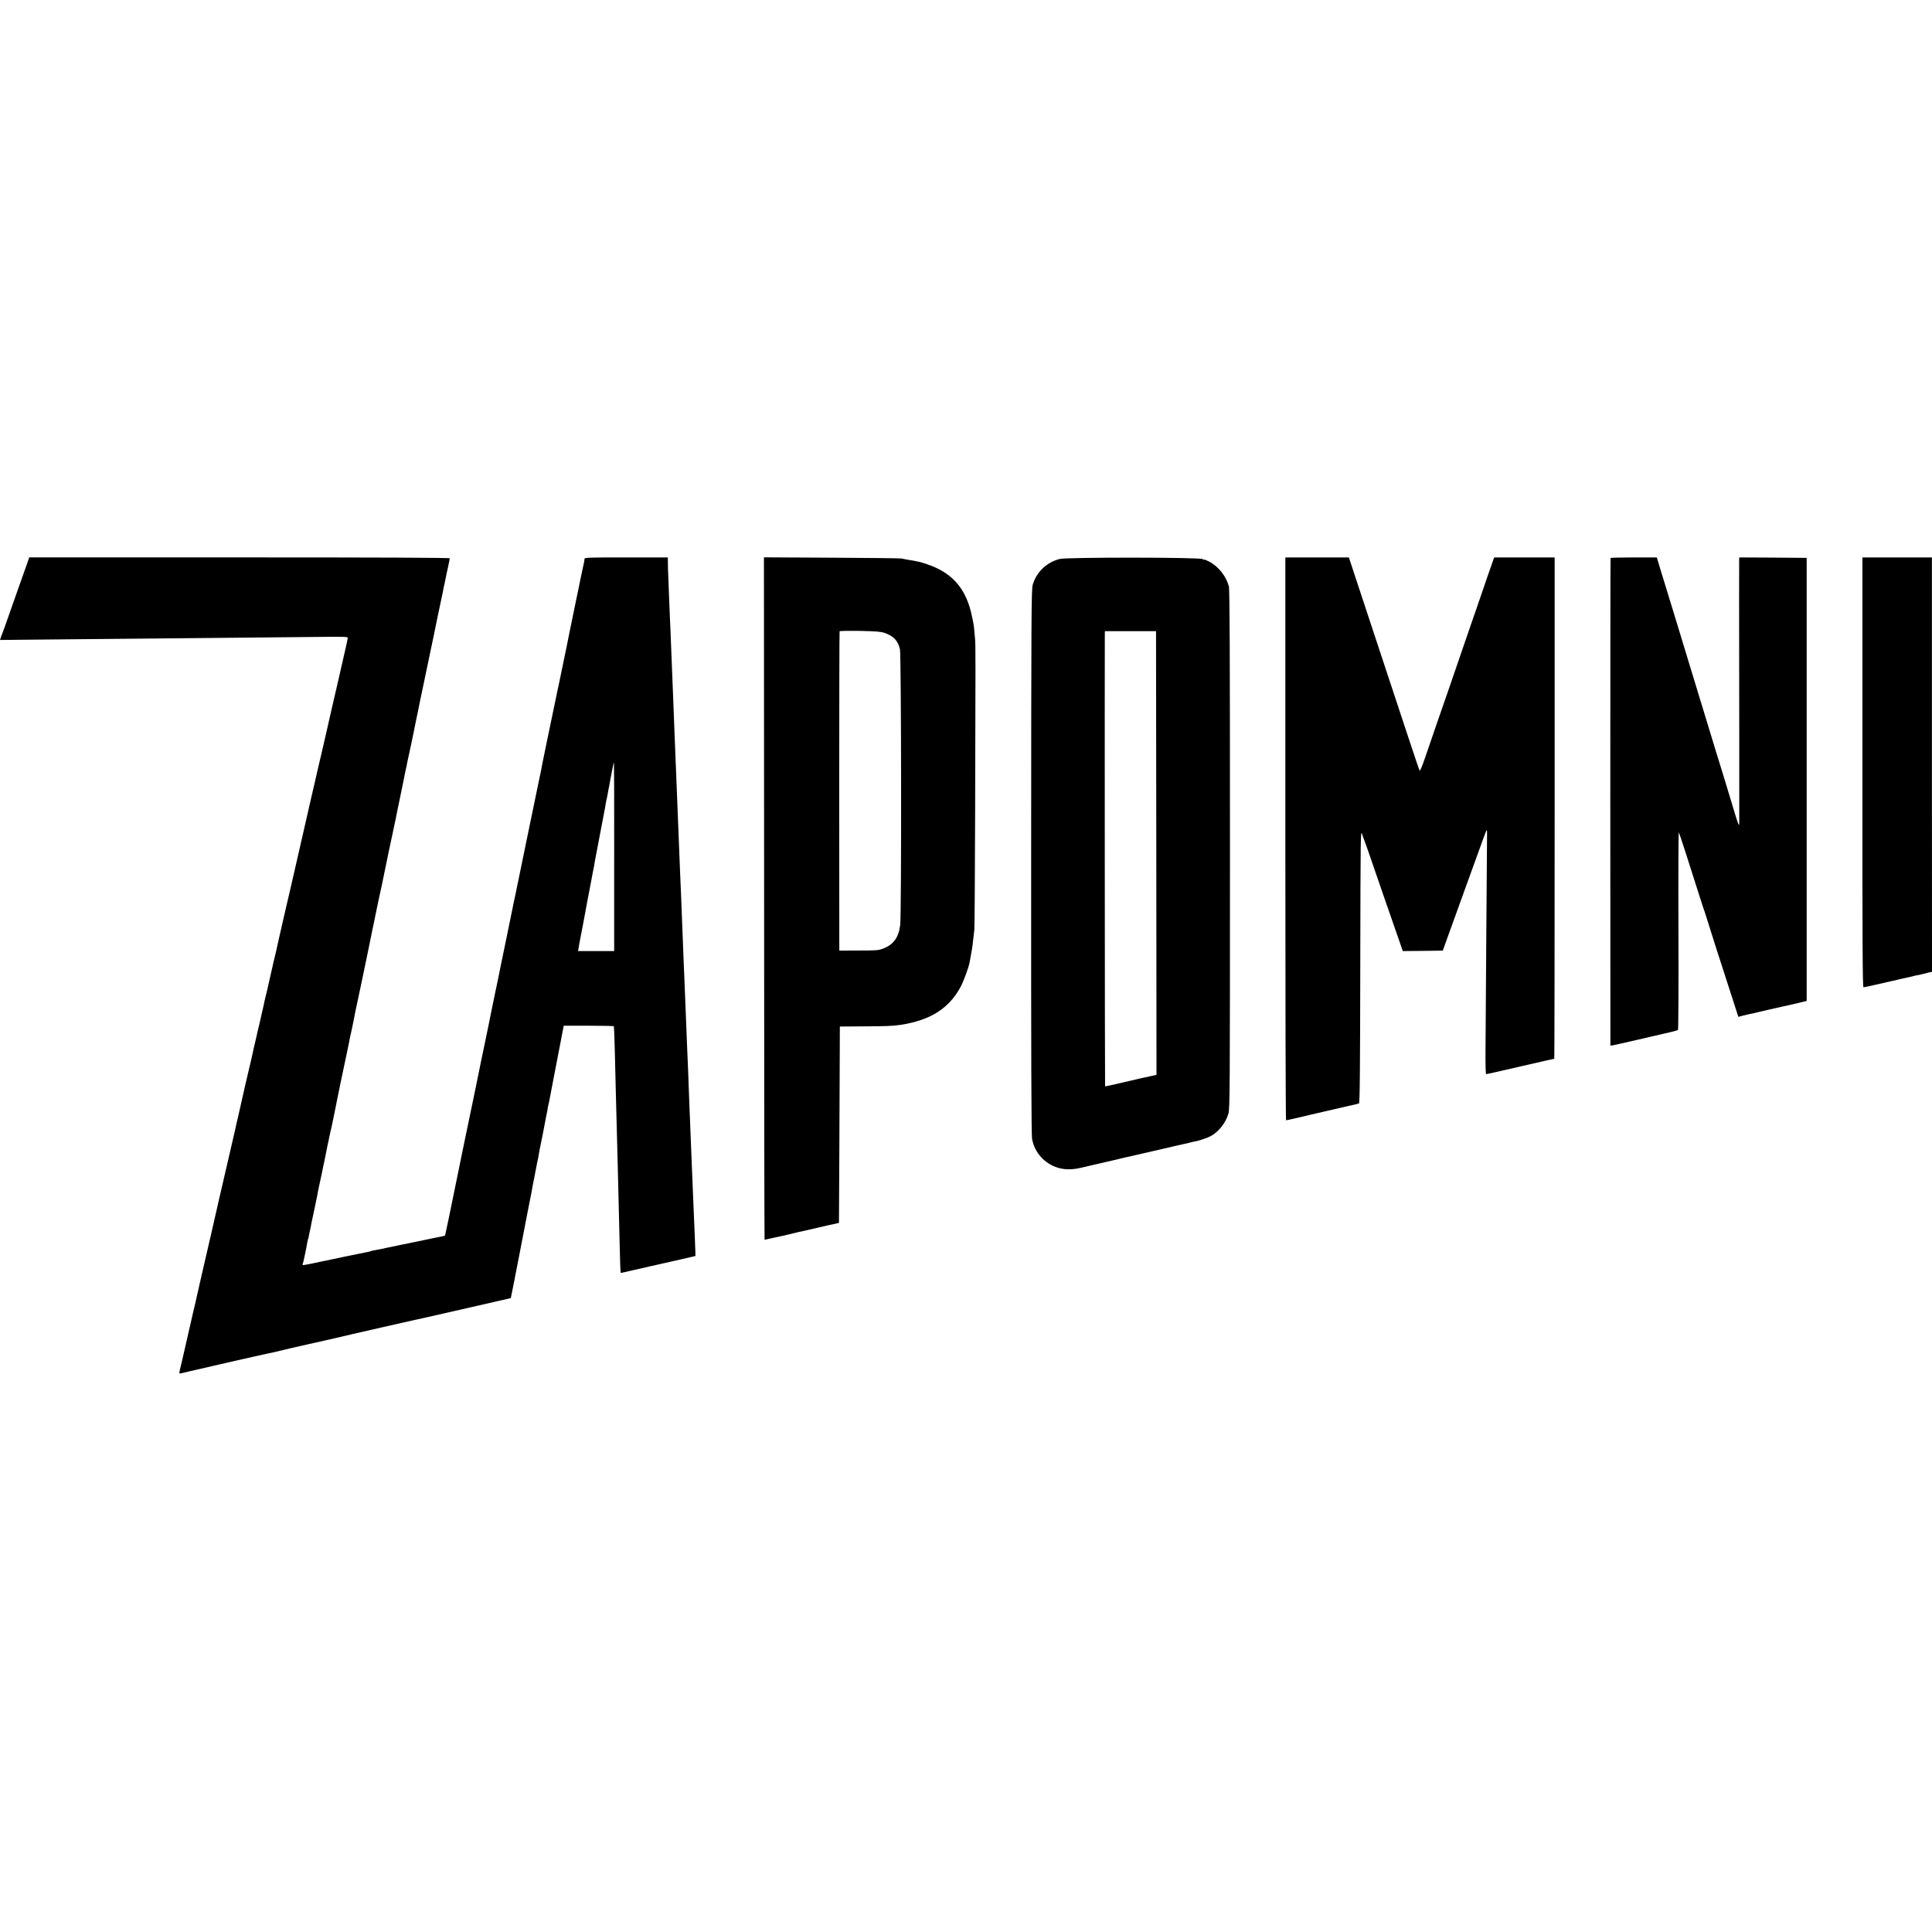
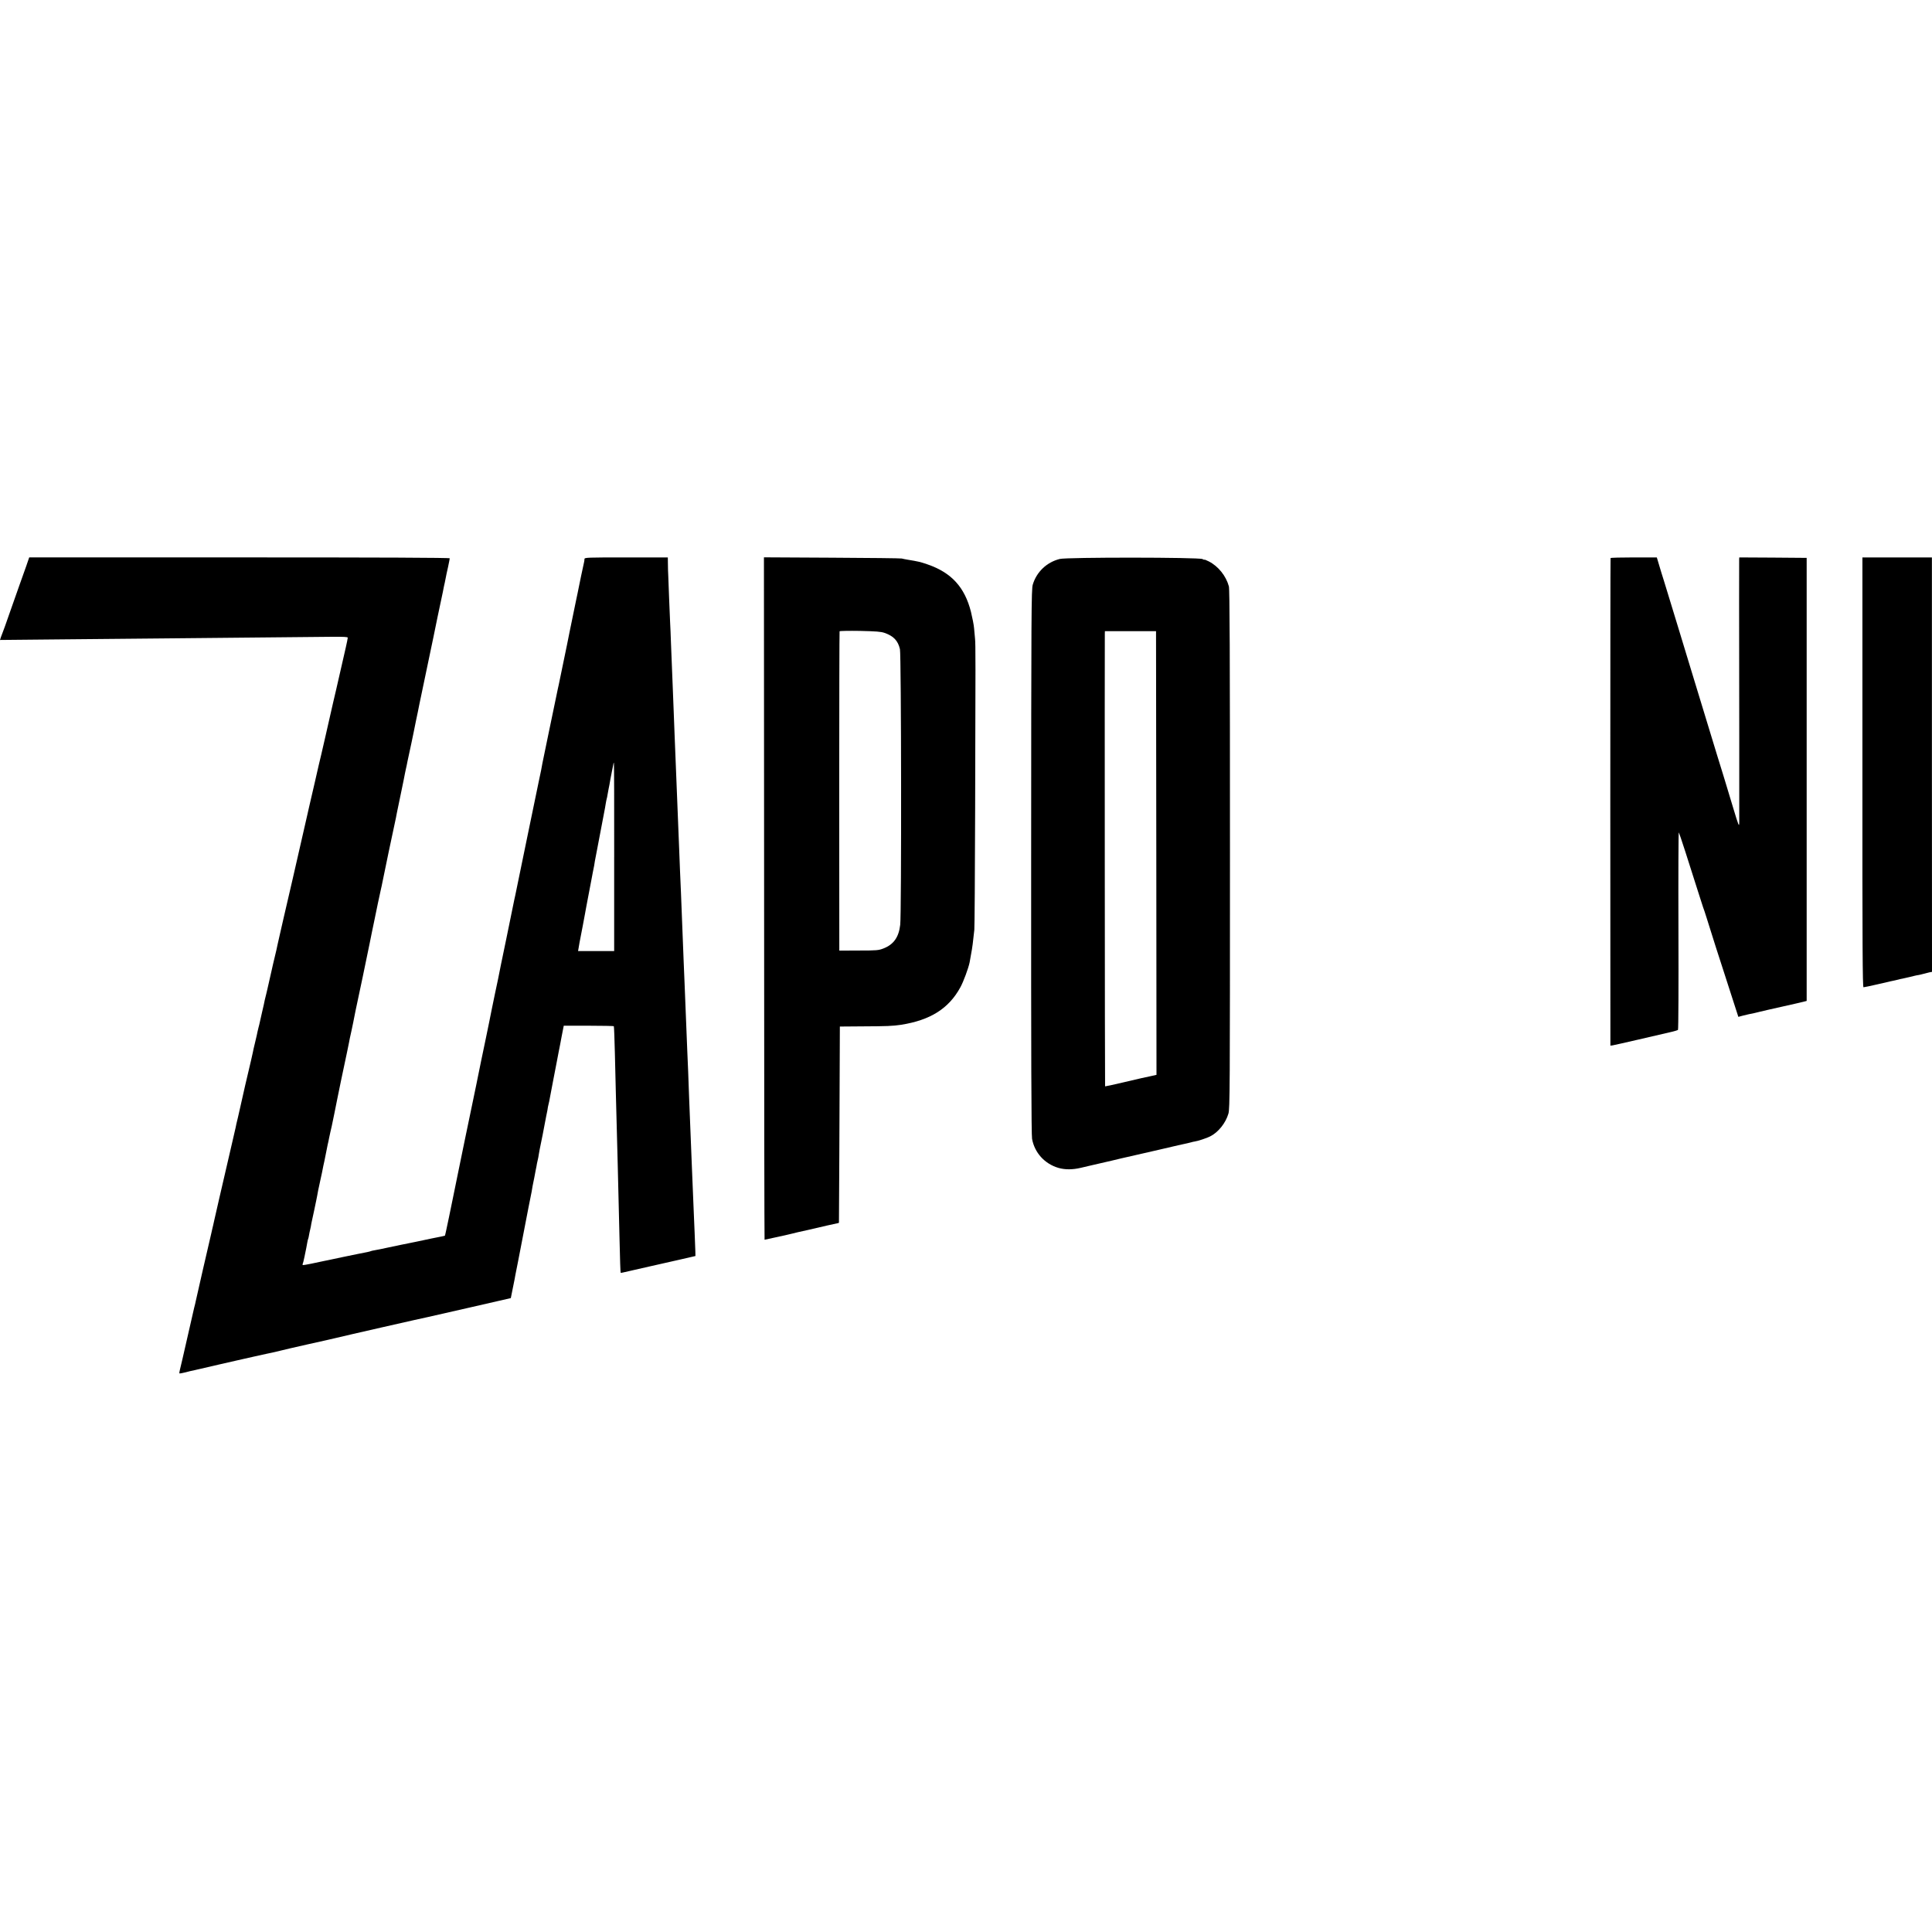
<svg xmlns="http://www.w3.org/2000/svg" version="1.0" width="2135pt" height="2135pt" viewBox="0 0 2135 2135" preserveAspectRatio="xMidYMid meet">
  <g transform="translate(0,2135) scale(0.1,-0.1)" fill="#000000" stroke="none">
    <path d="M293 15103 c-17 -49 -54 -153 -83 -233 -28 -80 -78 -221 -111 -315 -32 -93 -63 -179 -68 -190 -5 -11 -14 -35 -20 -53 l-11 -34 728 7 c400 3 882 8 1072 10 374 4 1573 16 1865 18 130 1 179 -1 178 -10 -1 -6 -5 -24 -7 -40 -3 -15 -21 -98 -41 -183 -72 -315 -106 -465 -111 -482 -2 -10 -6 -26 -8 -35 -6 -23 -63 -274 -86 -378 -10 -44 -27 -118 -38 -165 -12 -47 -44 -186 -72 -310 -28 -124 -58 -252 -66 -285 -8 -33 -16 -69 -18 -80 -5 -22 -56 -247 -112 -490 -44 -189 -43 -186 -48 -210 -2 -11 -25 -110 -51 -220 -26 -110 -49 -209 -51 -220 -2 -11 -20 -90 -40 -175 -19 -85 -38 -166 -40 -180 -3 -14 -11 -50 -19 -80 -8 -30 -16 -66 -19 -80 -3 -14 -7 -34 -10 -45 -5 -22 -46 -202 -51 -225 -2 -8 -8 -33 -13 -55 -6 -22 -13 -51 -16 -65 -2 -14 -16 -77 -31 -140 -15 -63 -28 -123 -30 -133 -3 -10 -6 -26 -9 -35 -3 -9 -7 -28 -10 -42 -2 -14 -14 -65 -26 -115 -12 -49 -24 -101 -26 -115 -3 -14 -11 -52 -19 -85 -20 -79 -115 -493 -121 -525 -3 -13 -14 -63 -25 -110 -12 -47 -23 -96 -25 -110 -3 -14 -20 -88 -38 -165 -18 -77 -45 -192 -59 -255 -15 -63 -51 -223 -82 -354 -30 -132 -57 -250 -60 -263 -2 -13 -6 -31 -9 -41 -3 -9 -7 -28 -10 -42 -3 -14 -7 -34 -10 -45 -29 -121 -165 -715 -172 -750 -2 -11 -10 -47 -19 -80 -8 -33 -44 -190 -80 -350 -36 -159 -70 -307 -76 -328 -6 -22 -8 -41 -6 -44 3 -2 33 3 68 12 35 10 75 19 89 21 14 3 33 7 42 10 10 3 28 7 40 9 13 3 102 23 198 46 96 22 185 43 197 45 12 2 100 22 195 44 95 21 184 41 198 43 14 3 52 12 85 20 33 9 173 41 310 72 138 30 277 62 310 70 74 19 980 225 1015 231 14 3 225 51 470 107 l445 102 17 85 c10 47 21 100 24 119 3 18 8 43 10 55 3 11 15 77 29 146 21 111 50 258 116 600 12 58 23 114 25 125 2 11 6 31 9 45 2 14 7 41 10 60 3 19 8 42 10 50 2 8 6 28 9 44 3 16 10 52 15 80 6 28 13 63 15 79 3 15 7 35 10 45 3 9 7 34 10 54 3 21 14 79 25 130 11 51 27 134 36 183 9 50 19 99 21 110 13 62 17 82 19 102 2 11 6 29 9 40 3 10 8 34 11 53 3 19 21 114 40 210 18 96 36 187 39 202 2 15 12 63 20 105 15 73 18 92 31 161 3 15 10 50 15 77 l10 50 275 0 c150 0 276 -3 278 -5 3 -3 8 -140 12 -305 4 -165 8 -352 10 -415 6 -233 16 -620 21 -800 4 -185 8 -320 20 -825 5 -235 10 -377 13 -381 1 -2 37 6 101 21 8 2 105 24 215 49 110 25 269 61 354 80 85 20 155 36 156 36 0 0 0 24 -1 53 -1 28 -5 122 -8 207 -4 85 -8 202 -11 260 -4 103 -12 287 -20 485 -12 319 -17 428 -20 500 -2 44 -7 157 -10 250 -8 228 -13 366 -20 510 -7 156 -13 314 -20 500 -3 83 -7 195 -10 250 -3 55 -7 163 -10 240 -12 308 -22 566 -30 765 -3 58 -7 161 -10 230 -3 69 -7 184 -10 255 -11 293 -20 520 -30 750 -2 61 -7 173 -10 250 -3 77 -7 190 -10 250 -2 61 -7 178 -10 260 -3 83 -7 197 -10 255 -12 279 -15 356 -20 500 -3 85 -7 193 -10 240 -2 47 -7 166 -11 265 -3 99 -8 207 -9 240 -2 33 -4 93 -4 133 l-1 72 -460 0 c-431 0 -460 -1 -461 -17 0 -10 -2 -25 -4 -33 -9 -37 -57 -268 -61 -290 -3 -14 -15 -77 -29 -140 -25 -121 -64 -311 -71 -345 -2 -11 -8 -42 -14 -70 -6 -27 -12 -59 -14 -70 -11 -54 -87 -423 -92 -445 -3 -14 -7 -32 -9 -40 -7 -33 -47 -230 -106 -510 -33 -162 -63 -304 -65 -315 -10 -57 -14 -80 -39 -195 -22 -109 -112 -538 -120 -580 -2 -8 -17 -85 -35 -170 -18 -85 -33 -162 -35 -170 -41 -200 -68 -329 -71 -345 -3 -11 -7 -31 -10 -45 -8 -42 -33 -164 -90 -440 -50 -240 -77 -371 -90 -440 -3 -14 -19 -88 -35 -165 -16 -77 -32 -153 -35 -170 -3 -16 -9 -48 -14 -70 -5 -22 -11 -53 -14 -70 -3 -16 -19 -93 -35 -170 -27 -128 -88 -422 -97 -470 -2 -11 -6 -29 -8 -40 -3 -11 -27 -130 -55 -265 -28 -135 -62 -301 -77 -370 -32 -153 -23 -112 -79 -385 -26 -126 -48 -237 -50 -245 -2 -8 -22 -105 -44 -214 -23 -110 -42 -200 -44 -201 -2 -2 -55 -13 -147 -31 -14 -3 -90 -19 -170 -36 -80 -16 -155 -32 -168 -34 -13 -3 -75 -16 -138 -29 -63 -14 -131 -28 -152 -31 -20 -3 -40 -8 -44 -10 -6 -4 -57 -15 -138 -30 -14 -3 -90 -19 -170 -35 -80 -17 -154 -33 -165 -35 -11 -2 -29 -6 -40 -8 -101 -23 -220 -46 -232 -46 -8 0 -12 4 -9 9 3 5 13 42 21 83 8 40 17 84 20 98 3 14 8 41 11 60 3 19 8 38 10 41 2 3 6 21 9 40 3 19 8 41 10 49 2 8 7 29 10 45 2 17 7 39 9 50 3 11 14 65 26 120 11 55 22 107 24 115 2 8 7 33 11 55 4 22 9 49 11 60 4 22 5 27 29 135 9 41 19 86 21 100 2 14 11 54 19 90 8 36 17 81 20 100 3 19 11 55 16 80 6 25 13 56 15 70 3 14 10 45 15 70 6 25 12 54 15 65 2 11 15 76 30 145 14 69 27 134 29 145 3 19 78 380 111 532 8 40 17 84 20 98 2 15 15 77 29 138 13 62 27 128 30 147 3 19 10 53 15 75 10 40 145 688 154 735 2 14 14 69 25 124 12 54 23 108 25 120 19 95 68 329 76 361 5 22 12 51 14 65 9 49 131 633 152 725 2 11 7 33 9 48 3 16 23 113 45 217 22 104 42 204 45 222 3 18 8 40 10 48 2 8 6 26 9 40 2 14 14 70 26 125 12 55 23 110 26 121 2 12 13 66 25 120 11 55 23 110 25 124 3 14 12 59 21 100 8 41 16 82 18 90 6 32 61 295 155 740 22 107 42 204 44 215 2 11 18 88 36 170 18 83 34 161 36 175 3 14 7 32 9 40 2 8 7 31 10 50 3 19 15 74 26 122 10 48 19 92 19 98 0 7 -765 10 -2323 10 l-2324 0 -30 -87z m6494 -3223 l0 -1040 -199 0 -200 0 7 40 c4 22 8 46 9 53 2 6 6 30 10 52 4 22 17 85 27 140 11 55 22 115 25 134 3 18 7 41 9 50 1 9 10 54 19 101 9 47 18 96 21 110 8 38 14 72 20 105 3 17 10 53 15 80 16 77 18 90 24 131 4 22 13 71 21 109 8 39 26 133 40 210 14 77 32 172 40 210 8 39 16 86 19 106 3 20 8 42 10 50 3 8 7 30 10 49 3 19 8 46 11 60 2 14 7 36 10 50 2 14 7 40 10 58 3 18 12 64 20 103 8 39 15 72 15 75 0 2 2 4 4 4 2 0 4 -468 3 -1040z" />
    <path d="M8444 11421 c0 -2074 3 -3771 5 -3771 2 0 56 12 120 26 63 14 122 27 131 29 8 2 33 8 55 13 22 6 51 13 65 16 28 5 149 33 315 72 61 14 116 26 123 27 6 0 12 3 13 6 1 6 7 1343 9 1902 l1 265 262 2 c253 1 326 4 412 17 326 51 529 179 658 415 34 62 89 211 102 275 20 104 34 190 40 255 4 41 10 89 12 105 3 17 7 617 9 1335 5 1664 5 1813 -1 1880 -2 30 -7 84 -11 120 -3 36 -19 116 -34 178 -69 273 -216 434 -480 525 -81 28 -105 33 -220 52 -25 4 -54 10 -65 13 -11 3 -358 7 -771 9 l-752 4 2 -3770z m1331 2935 c100 -35 148 -86 170 -179 15 -63 18 -2925 3 -3047 -16 -137 -72 -217 -185 -261 -54 -21 -74 -23 -273 -23 l-215 -1 -1 1760 c0 968 2 1764 4 1769 3 4 104 6 226 4 177 -4 231 -8 271 -22z" />
    <path d="M11711 15173 c-144 -36 -256 -143 -298 -283 -16 -51 -17 -293 -18 -3060 -1 -2131 2 -3022 10 -3065 28 -154 139 -276 291 -321 73 -21 157 -21 249 1 39 9 77 18 85 20 8 2 67 16 130 30 63 15 122 28 130 30 8 2 53 13 100 24 47 11 97 22 110 25 14 3 153 35 310 71 157 37 296 69 310 71 14 3 34 8 45 11 11 4 27 7 35 8 32 4 137 38 173 57 90 45 172 148 202 252 16 55 17 260 17 2920 0 2176 -3 2872 -12 2906 -31 115 -117 223 -222 276 -26 13 -48 22 -48 19 0 -3 -10 0 -22 7 -35 20 -1502 21 -1577 1z m1067 -3250 l2 -2451 -72 -16 c-40 -9 -82 -18 -93 -20 -11 -3 -105 -25 -210 -49 -104 -25 -192 -43 -193 -42 -3 3 -5 4850 -3 5000 l1 30 283 0 282 0 3 -2452z" />
-     <path d="M14204 12080 c0 -1711 3 -3110 8 -3110 5 0 57 11 116 25 214 51 216 51 567 132 61 13 116 26 122 29 10 3 13 318 15 1516 3 1479 3 1512 21 1458 10 -30 22 -64 27 -75 5 -11 38 -105 74 -210 35 -104 97 -282 136 -395 84 -241 152 -436 187 -538 l25 -72 221 2 221 3 52 145 c29 80 130 359 224 620 214 592 202 560 209 564 3 3 5 -12 4 -32 0 -21 -4 -503 -8 -1072 -4 -569 -8 -1160 -9 -1312 -1 -190 1 -278 8 -278 12 1 75 15 226 50 52 12 124 29 160 37 36 8 72 16 80 18 98 23 282 65 286 65 2 0 4 1247 4 2770 l0 2770 -334 0 -334 0 -10 -27 c-14 -38 -119 -341 -148 -428 -13 -38 -55 -162 -95 -275 -39 -113 -99 -288 -134 -390 -76 -221 -137 -400 -240 -695 -42 -121 -102 -295 -133 -387 -38 -113 -59 -162 -65 -152 -8 13 -127 373 -589 1772 l-192 582 -351 0 -351 0 0 -3110z" />
    <path d="M17798 15183 c-2 -5 -3 -1218 -3 -2698 l1 -2690 25 3 c13 2 141 31 284 64 143 33 298 69 345 80 47 10 89 23 93 27 5 5 7 499 5 1099 -2 600 0 1088 4 1084 6 -7 112 -334 215 -662 25 -80 49 -154 53 -165 5 -11 23 -65 40 -120 44 -143 169 -535 180 -565 5 -14 45 -138 89 -276 l81 -251 52 14 c53 13 75 18 126 28 15 3 43 10 62 15 19 5 127 30 240 55 113 25 221 50 240 55 l35 9 0 2448 0 2448 -373 3 -372 2 -1 -22 c-1 -25 -1 -577 1 -1943 0 -495 0 -927 0 -960 -1 -58 -4 -52 -71 170 -38 127 -72 237 -74 245 -2 8 -18 60 -35 115 -17 55 -47 150 -65 210 -18 61 -74 245 -125 410 -50 165 -121 397 -157 515 -35 118 -103 339 -149 490 -47 151 -96 313 -110 360 -14 47 -37 119 -49 160 -13 41 -36 114 -50 163 l-26 87 -254 0 c-140 0 -255 -3 -257 -7z" />
    <path d="M20581 12815 c-1 -1927 2 -2375 12 -2375 7 0 74 14 148 31 176 41 170 39 199 45 14 3 33 7 42 10 9 3 27 7 40 9 13 3 37 8 53 12 17 4 32 7 35 8 3 1 21 5 40 10 19 5 42 9 50 10 8 1 33 7 55 13 22 6 52 14 67 17 l28 5 -1 2290 0 2290 -384 0 -384 0 0 -2375z" />
  </g>
</svg>